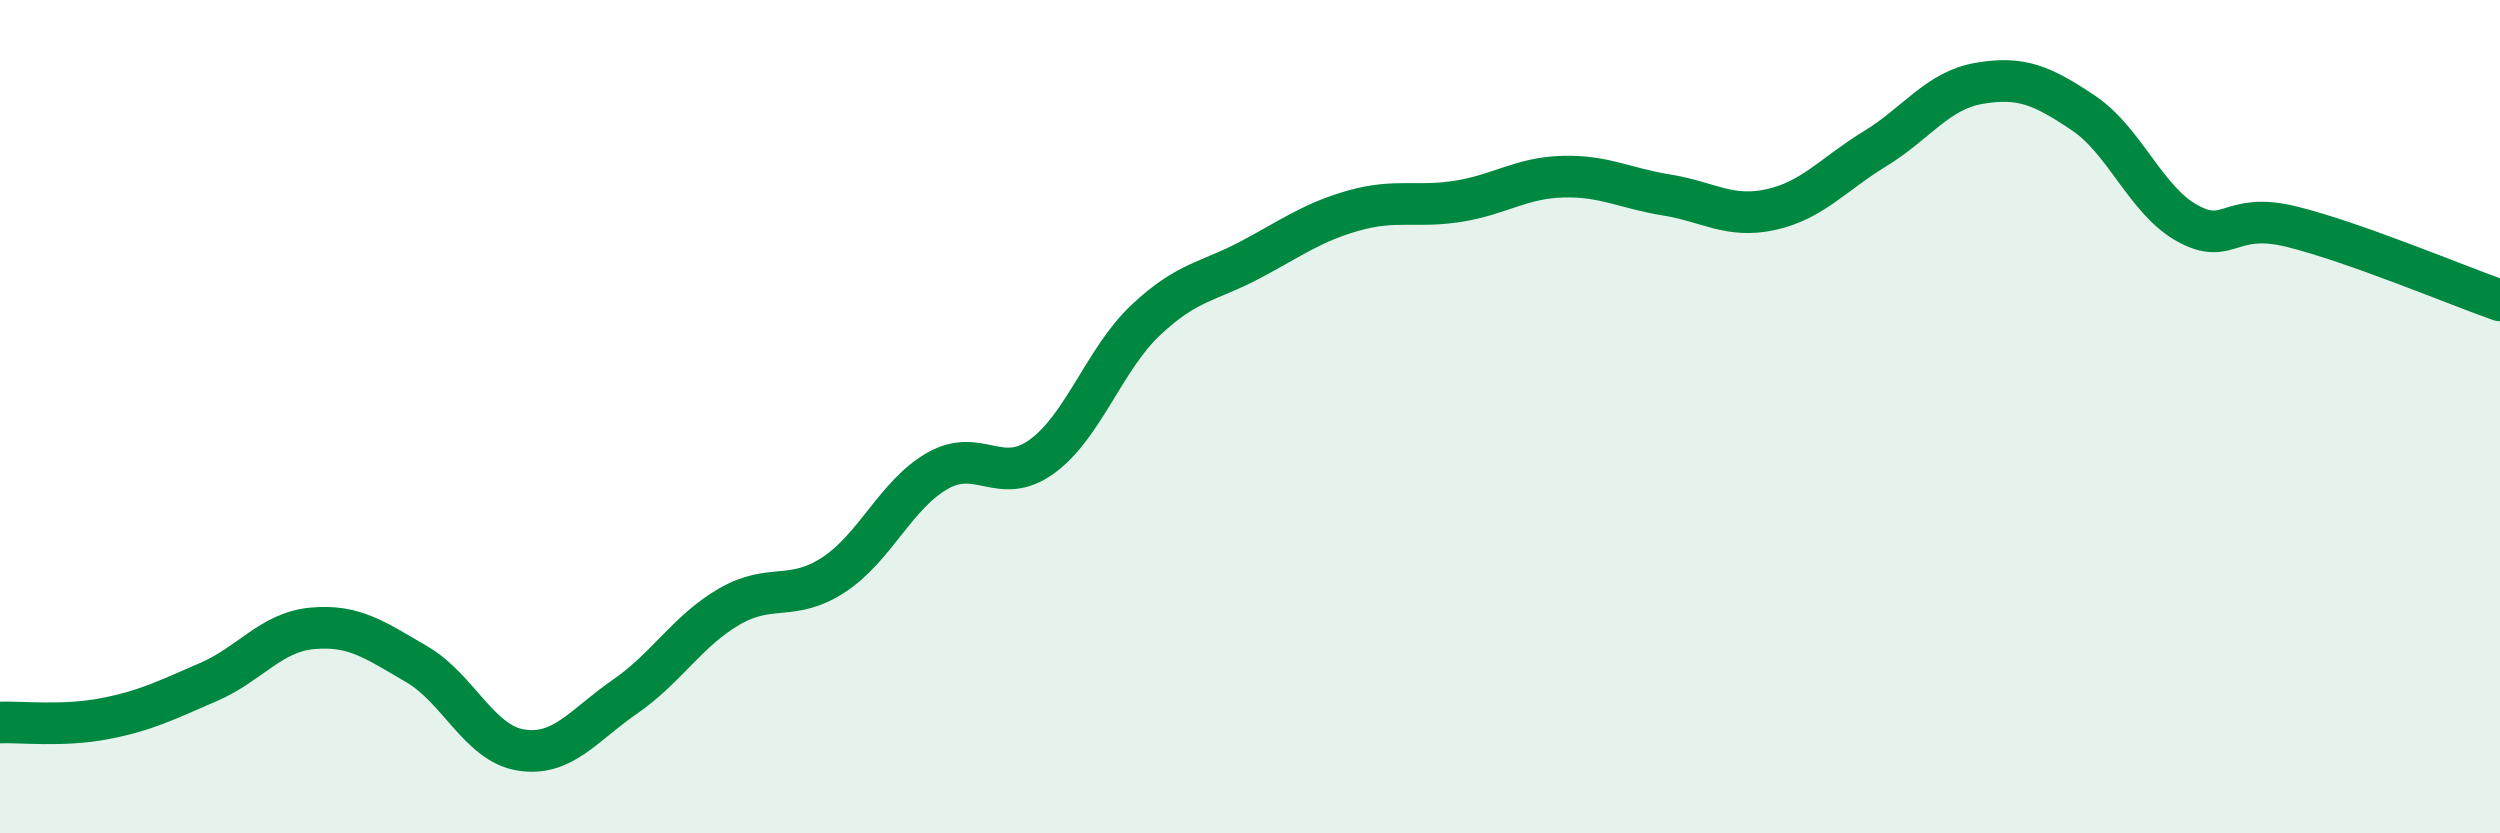
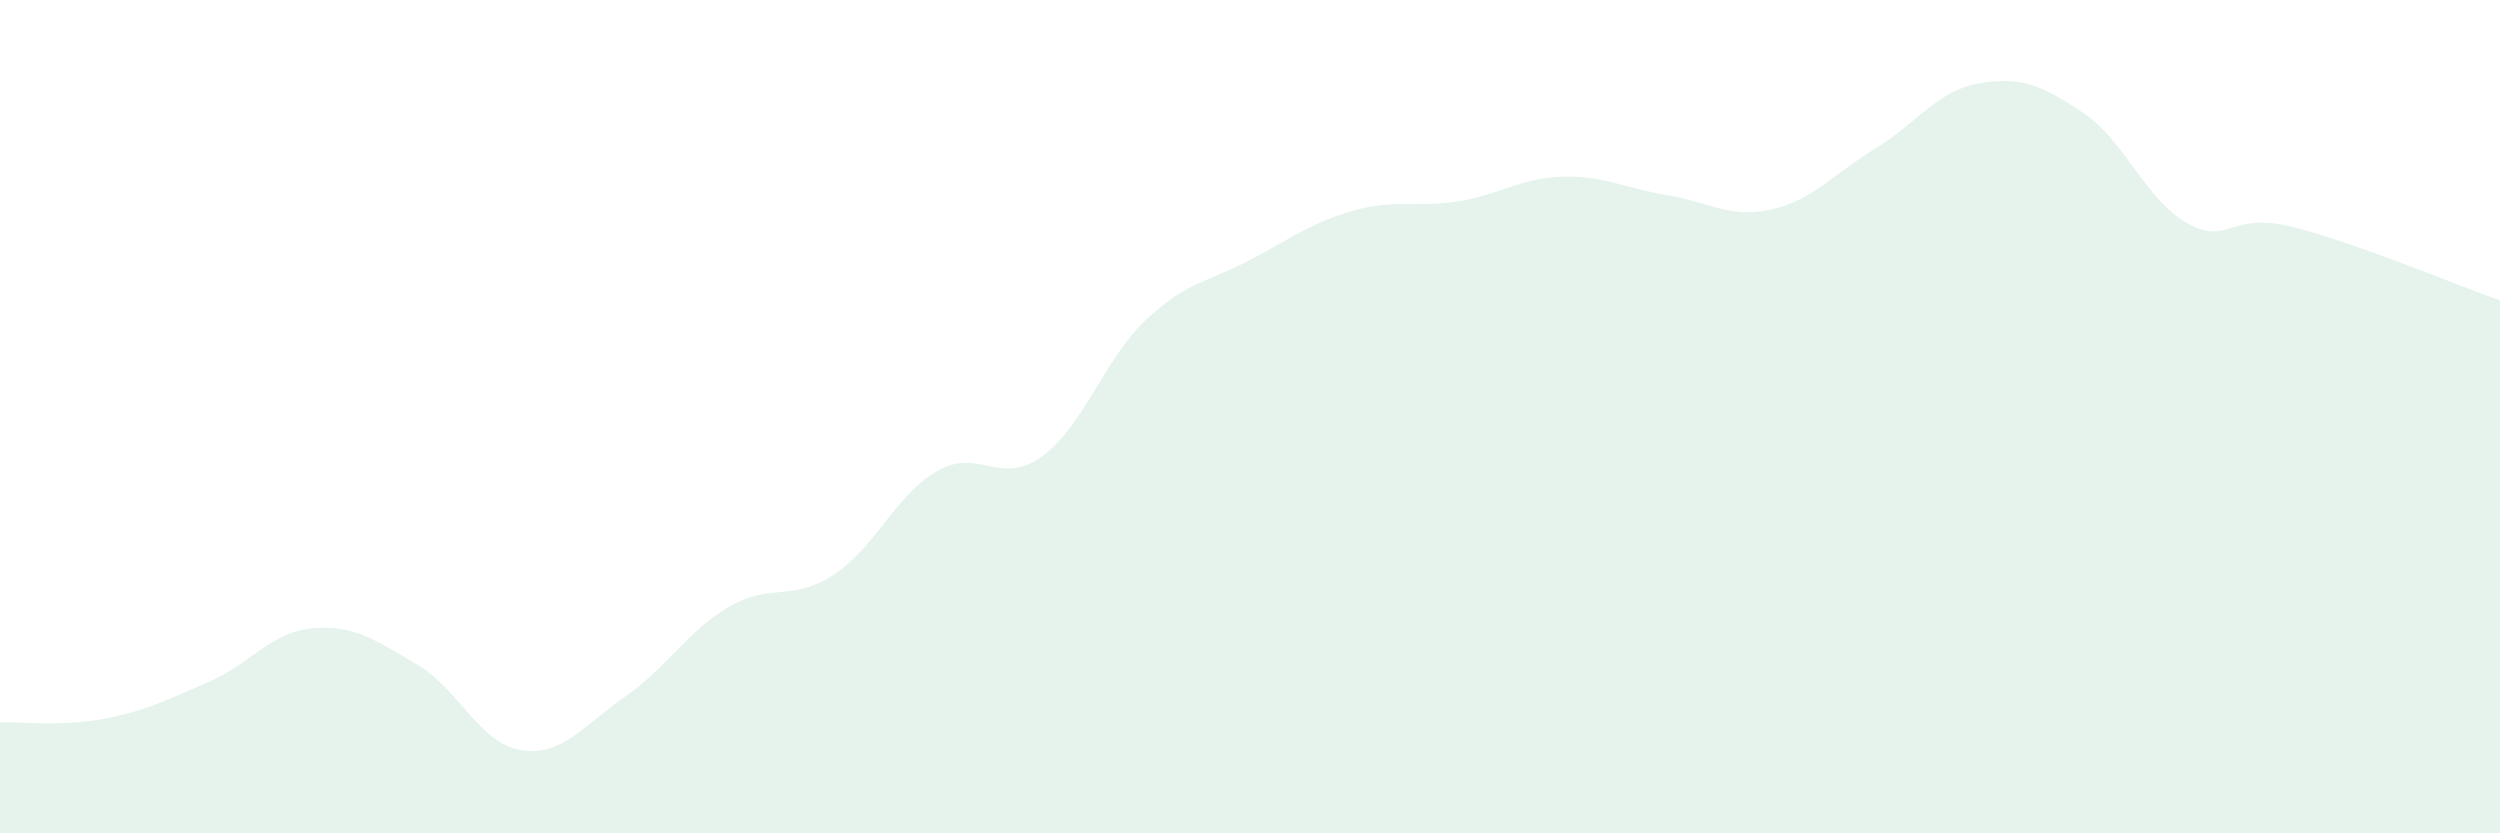
<svg xmlns="http://www.w3.org/2000/svg" width="60" height="20" viewBox="0 0 60 20">
  <path d="M 0,17.34 C 0.5,17.32 1.5,17.44 2.5,17.25 C 3.5,17.06 4,16.8 5,16.37 C 6,15.94 6.5,15.17 7.5,15.08 C 8.5,14.99 9,15.36 10,15.94 C 11,16.52 11.5,17.84 12.5,18 C 13.5,18.16 14,17.41 15,16.72 C 16,16.03 16.5,15.14 17.5,14.56 C 18.5,13.98 19,14.45 20,13.8 C 21,13.15 21.5,11.87 22.5,11.3 C 23.5,10.73 24,11.68 25,10.96 C 26,10.24 26.5,8.62 27.5,7.68 C 28.5,6.74 29,6.77 30,6.24 C 31,5.71 31.5,5.33 32.5,5.05 C 33.5,4.77 34,4.99 35,4.83 C 36,4.67 36.5,4.27 37.5,4.24 C 38.5,4.21 39,4.52 40,4.68 C 41,4.84 41.5,5.25 42.5,5.03 C 43.5,4.81 44,4.18 45,3.57 C 46,2.96 46.5,2.17 47.5,2 C 48.5,1.83 49,2.04 50,2.71 C 51,3.38 51.5,4.81 52.5,5.36 C 53.5,5.91 53.5,5.07 55,5.44 C 56.5,5.81 59,6.86 60,7.21L60 20L0 20Z" fill="#008740" opacity="0.1" stroke-linecap="round" stroke-linejoin="round" />
-   <path d="M 0,17.34 C 0.5,17.32 1.5,17.44 2.5,17.25 C 3.5,17.06 4,16.8 5,16.37 C 6,15.94 6.5,15.17 7.5,15.08 C 8.5,14.99 9,15.36 10,15.94 C 11,16.52 11.5,17.84 12.5,18 C 13.5,18.16 14,17.41 15,16.72 C 16,16.03 16.5,15.14 17.5,14.56 C 18.5,13.98 19,14.45 20,13.8 C 21,13.15 21.5,11.87 22.5,11.3 C 23.5,10.73 24,11.68 25,10.96 C 26,10.24 26.5,8.62 27.5,7.68 C 28.5,6.74 29,6.77 30,6.24 C 31,5.71 31.5,5.33 32.5,5.05 C 33.5,4.77 34,4.99 35,4.83 C 36,4.67 36.5,4.27 37.5,4.24 C 38.5,4.21 39,4.52 40,4.68 C 41,4.84 41.5,5.25 42.5,5.03 C 43.5,4.81 44,4.18 45,3.57 C 46,2.96 46.5,2.17 47.5,2 C 48.5,1.83 49,2.04 50,2.71 C 51,3.38 51.5,4.81 52.5,5.36 C 53.5,5.91 53.5,5.07 55,5.44 C 56.5,5.81 59,6.86 60,7.21" stroke="#008740" stroke-width="1" fill="none" stroke-linecap="round" stroke-linejoin="round" />
</svg>